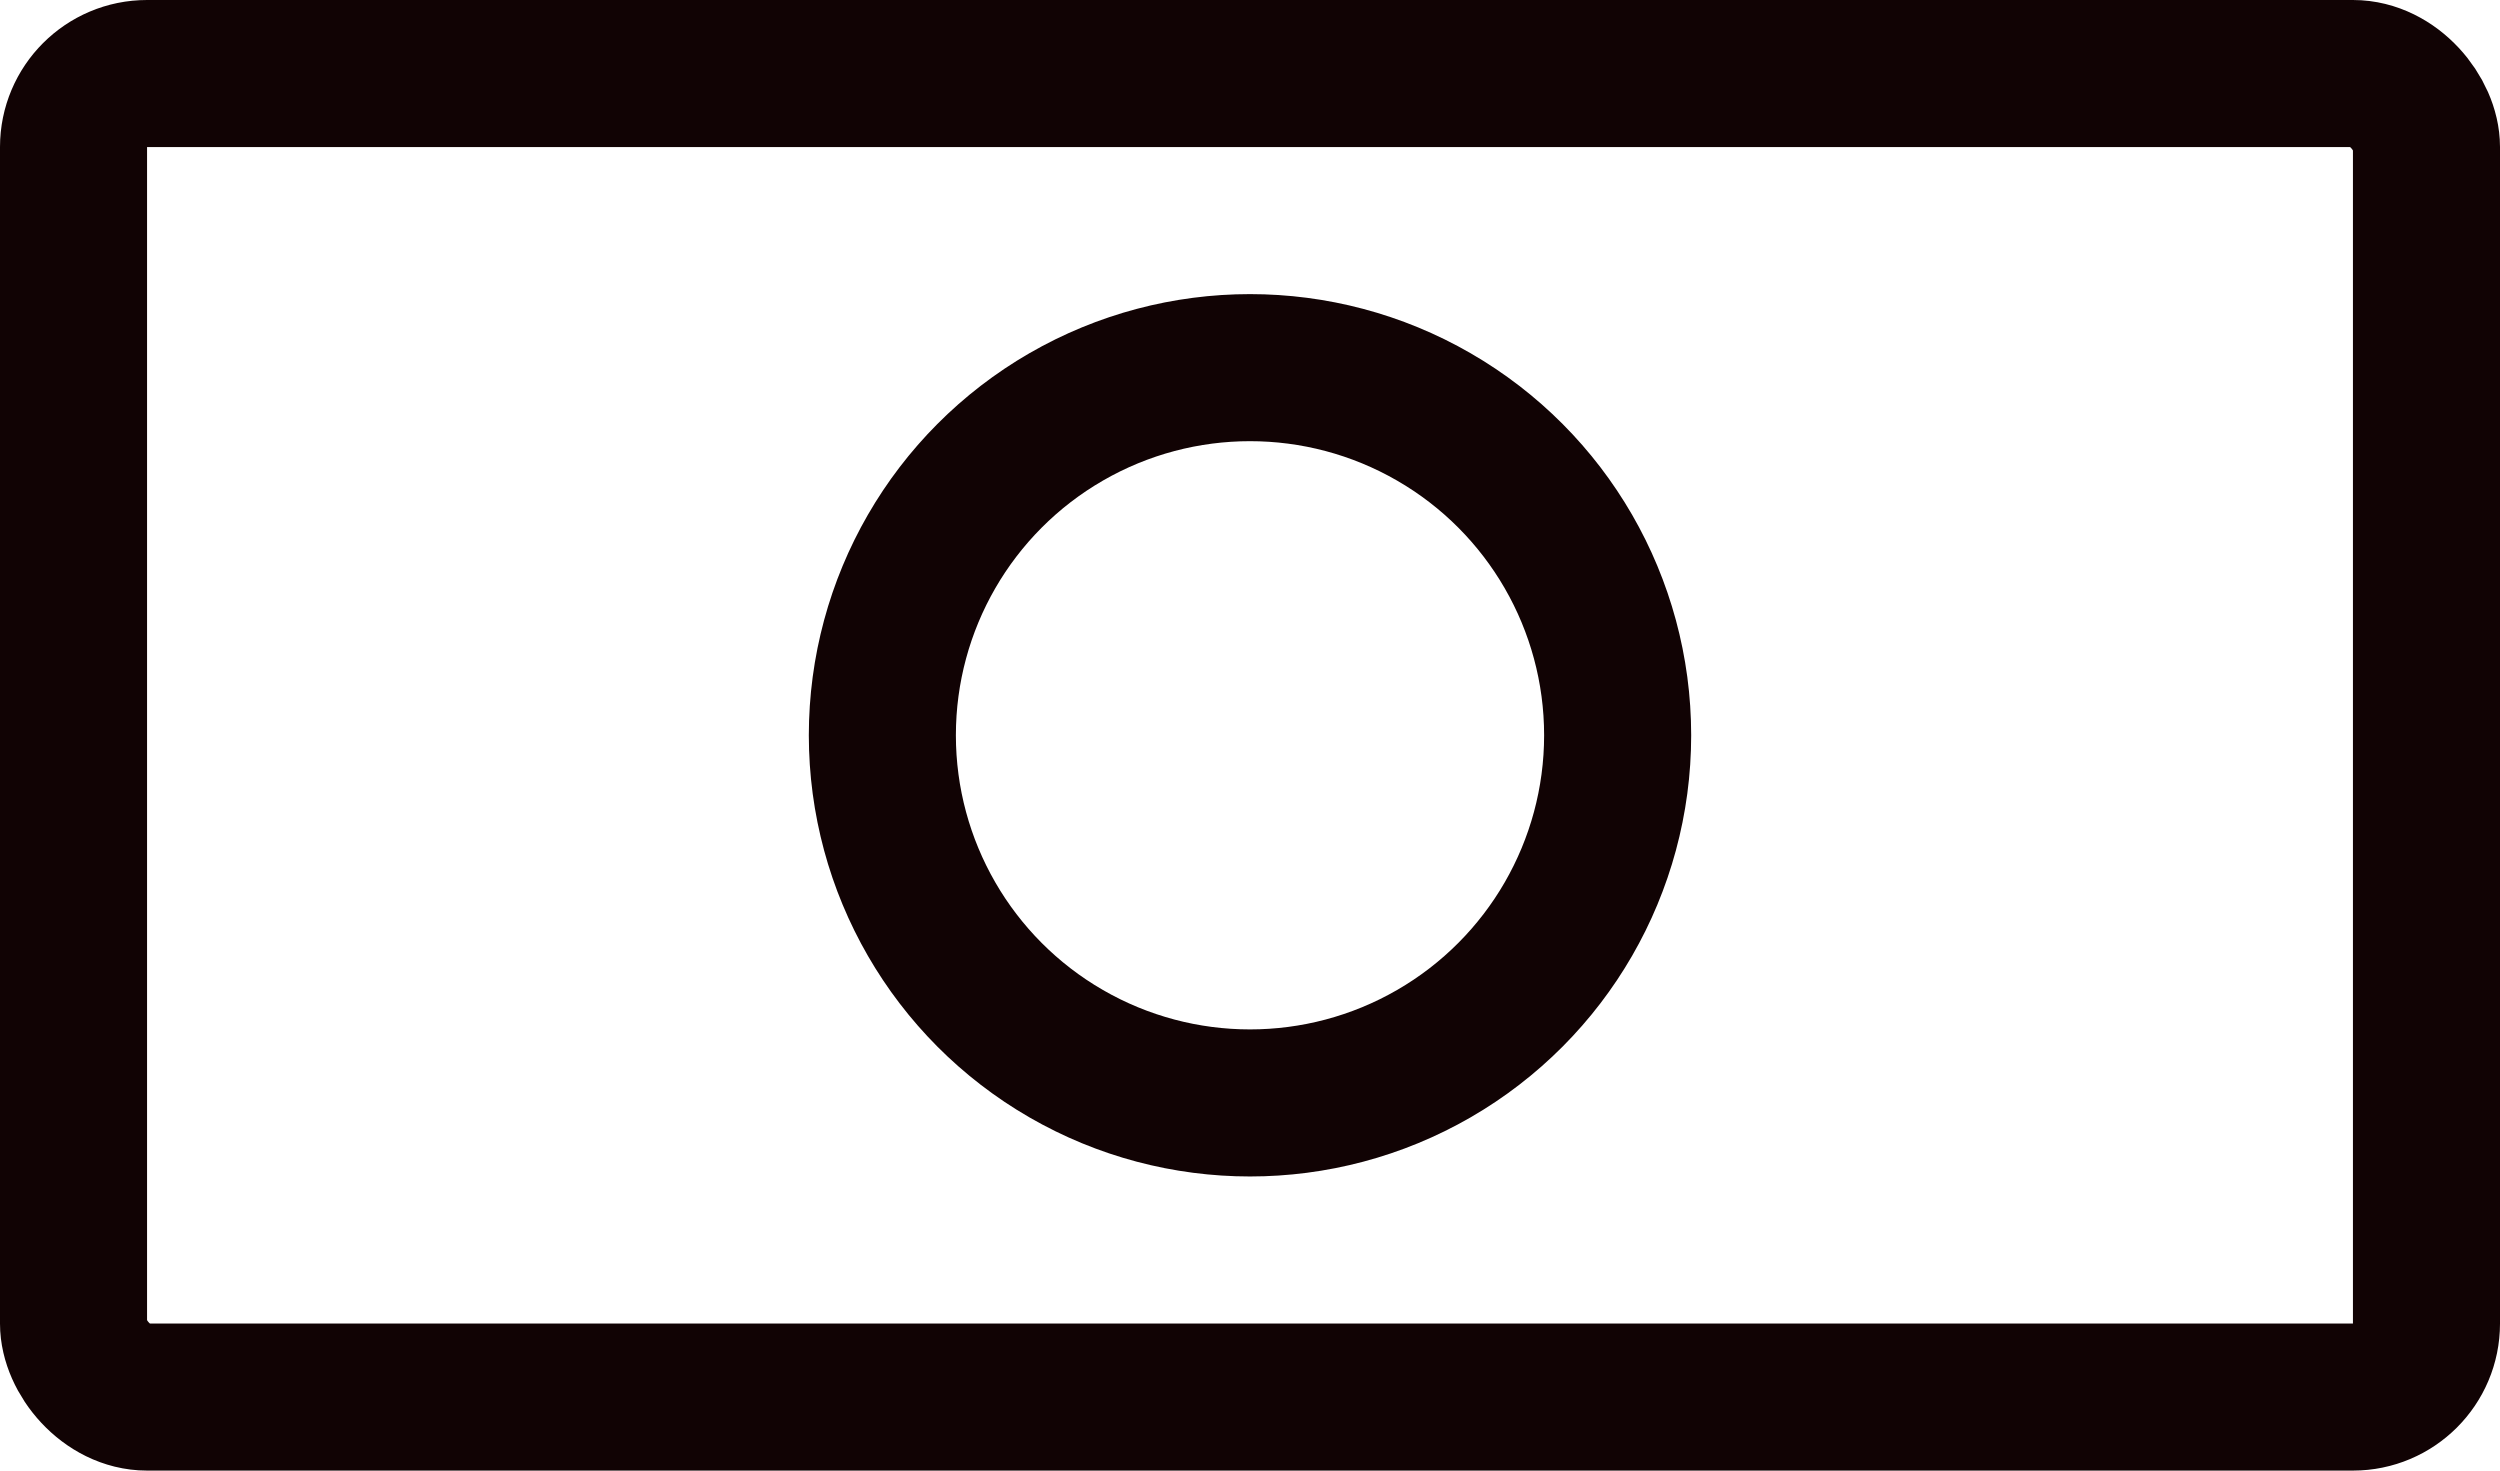
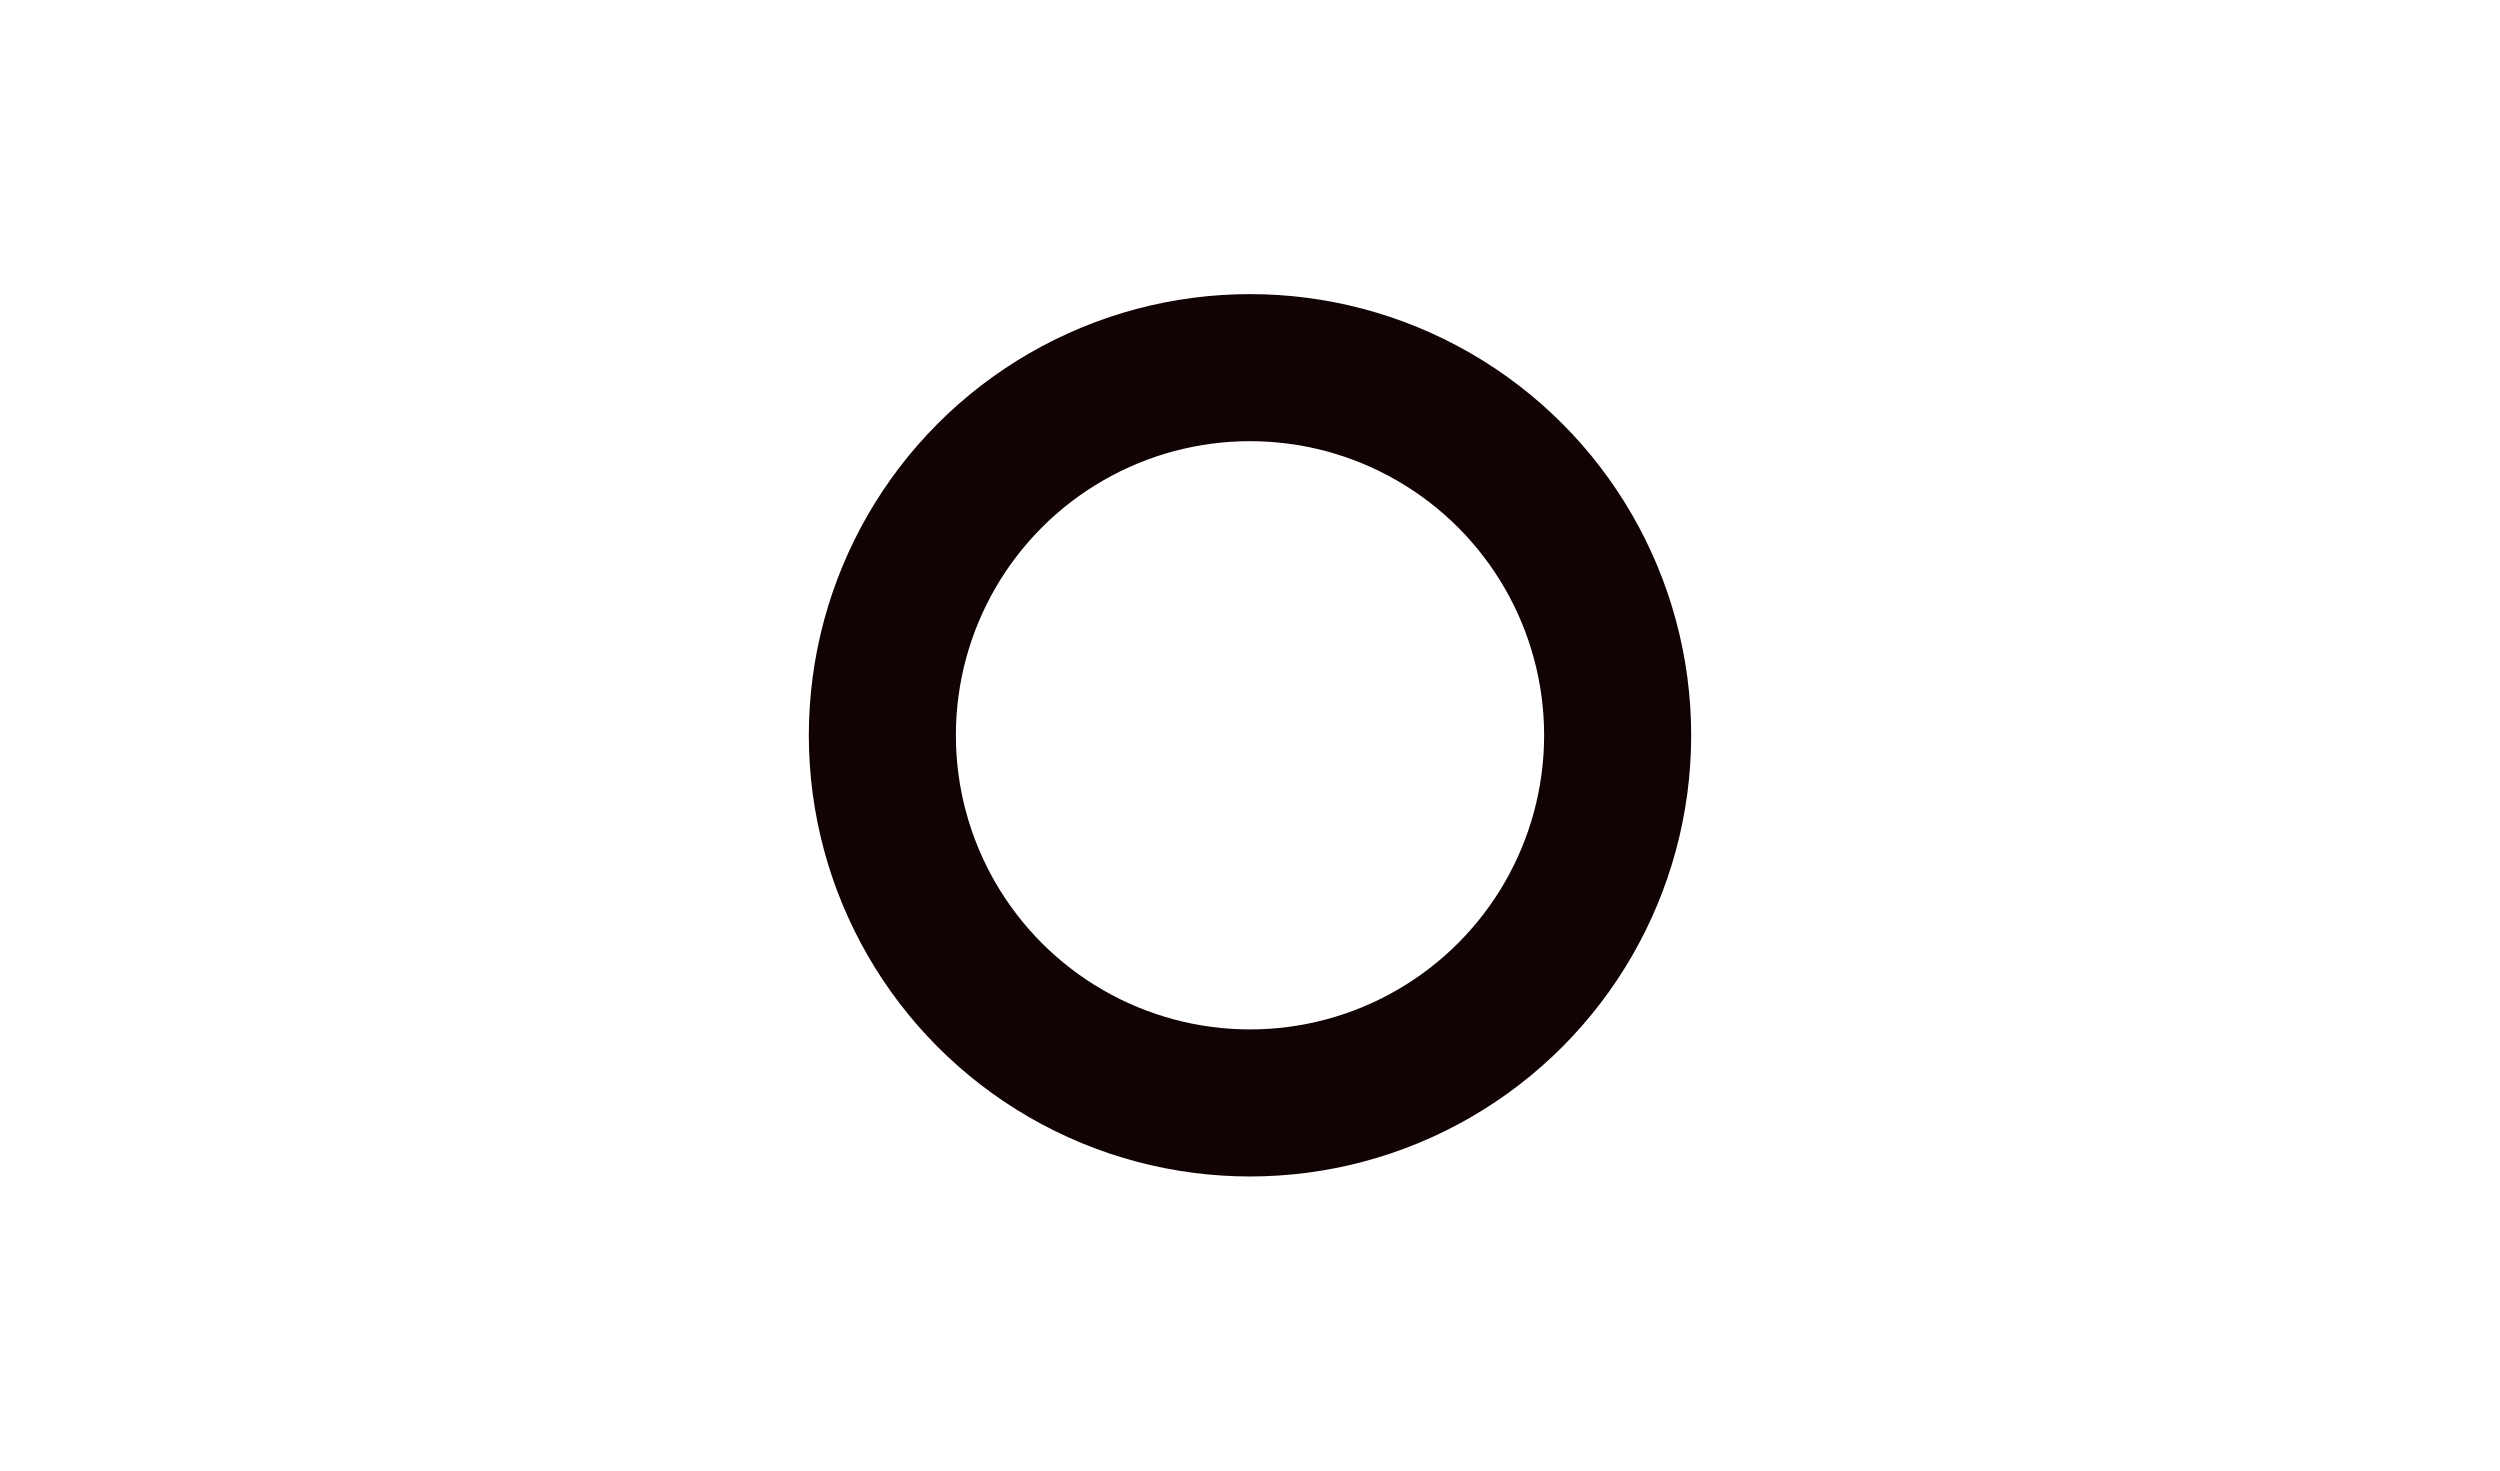
<svg xmlns="http://www.w3.org/2000/svg" width="34" height="20" viewBox="0 0 34 20">
  <g id="Group_50" data-name="Group 50" transform="translate(-145 -183)">
    <g id="Rectangle_117" data-name="Rectangle 117" transform="translate(145 183)" fill="none" stroke="#110304" stroke-width="2">
      <rect width="34" height="20" rx="2" stroke="none" />
-       <rect x="1" y="1" width="32" height="18" rx="1" fill="none" />
    </g>
    <g id="Ellipse_44" data-name="Ellipse 44" transform="translate(156 187)" fill="none" stroke="#110304" stroke-width="2">
      <circle cx="6" cy="6" r="6" stroke="none" />
      <circle cx="6" cy="6" r="5" fill="none" />
    </g>
  </g>
</svg>